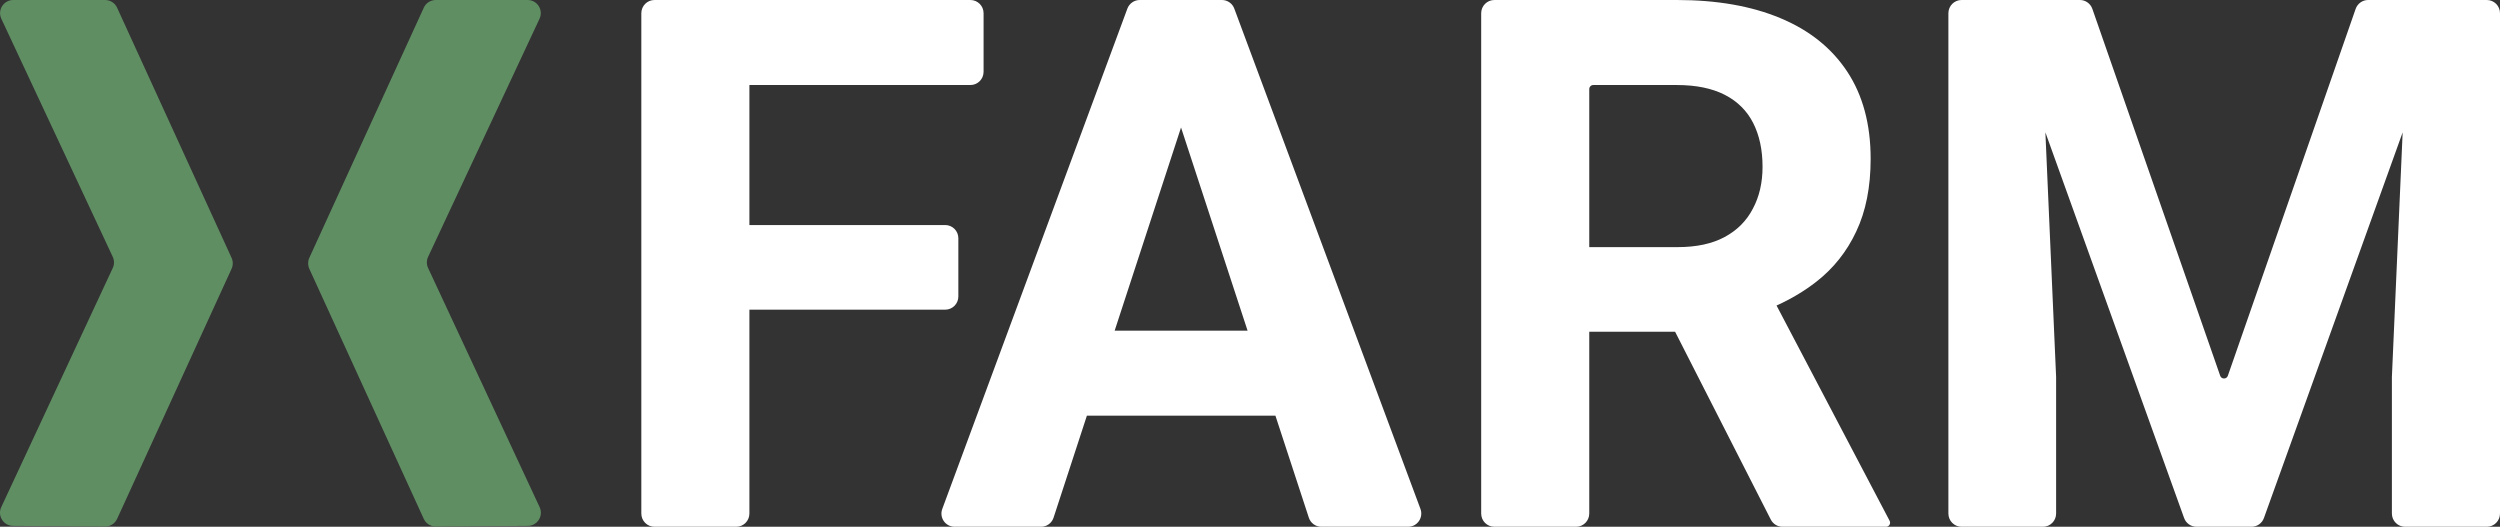
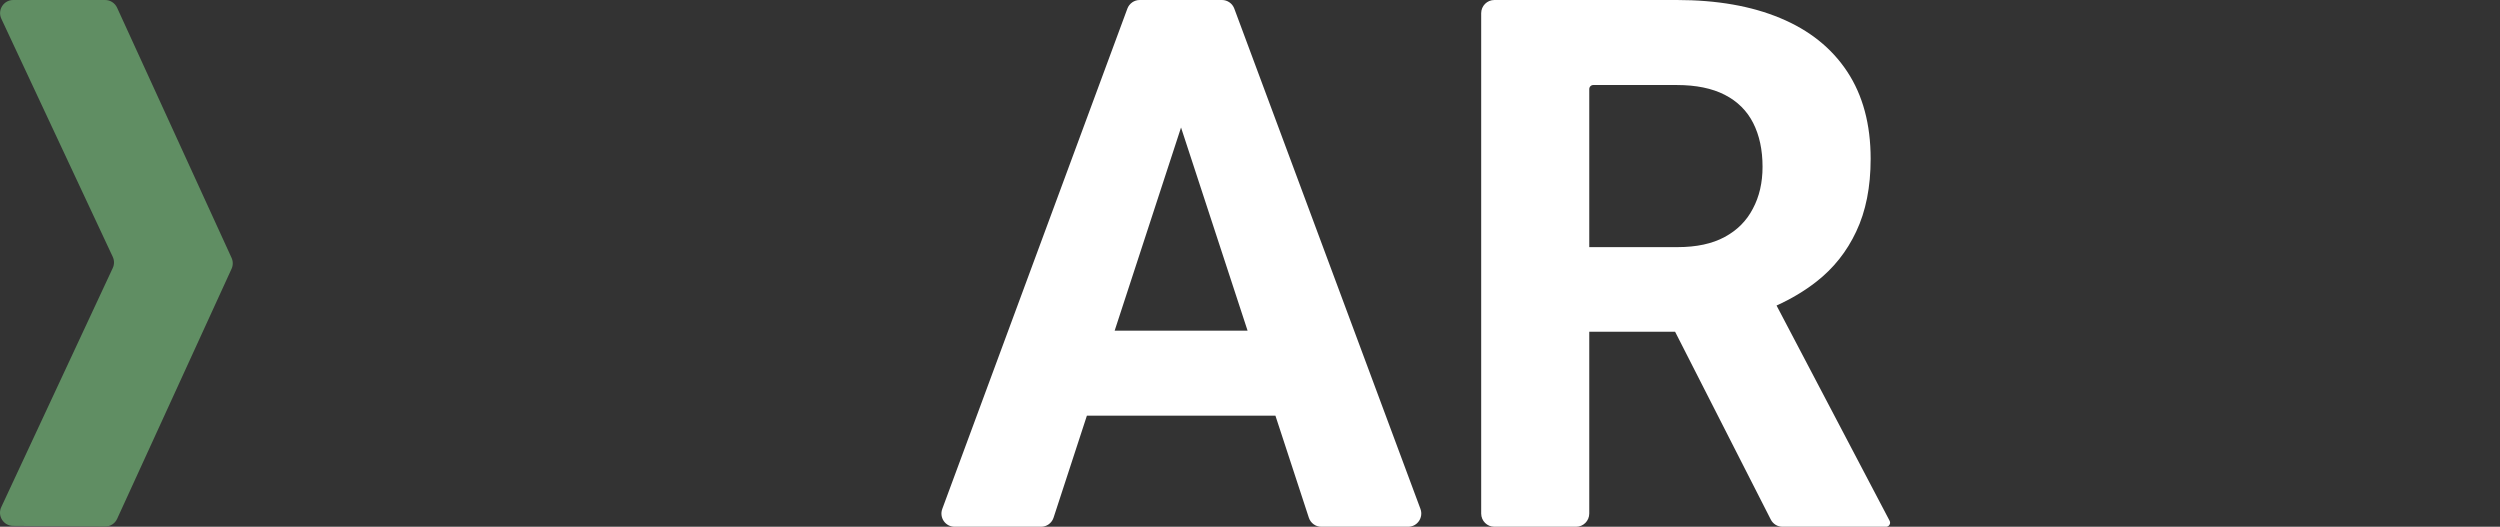
<svg xmlns="http://www.w3.org/2000/svg" width="878" height="185" viewBox="0 0 878 185" fill="none" version="1.1" id="svg6">
  <rect x="0" y="0" width="878" height="185" fill="#333333" stroke="none" />
  <defs id="defs6" />
-   <path d="M878 4.641V180.359C878 182.919 875.929 185 873.378 185H844.656C842.105 185 840.034 182.919 840.034 180.359V132.395L843.812 46.487L795.086 181.941C794.424 183.773 792.679 185 790.732 185H771.408C769.462 185 767.726 183.763 767.064 181.941L718.338 46.478L722.107 132.395V180.359C722.107 182.919 720.045 185 717.494 185H688.897C686.346 185 684.275 182.919 684.275 180.359V4.641C684.275 2.081 686.346 0 688.897 0H730.469C732.435 0 734.19 1.256 734.833 3.107L779.732 131.973C780.174 133.248 781.967 133.248 782.418 131.973L827.308 3.107C827.96 1.256 829.715 0 831.671 0H873.378C875.929 0 878 2.081 878 4.641Z" fill="black" id="path1" style="fill:#ffffff" />
  <path d="M663.637 182.91L623.925 107.301C629.075 104.97 633.716 102.199 637.859 98.968C643.939 94.231 648.619 88.343 651.908 81.305C655.284 74.2 656.972 65.684 656.972 55.77C656.972 43.668 654.229 33.456 648.744 25.152C643.258 16.848 635.414 10.586 625.21 6.348C615.083 2.119 602.981 0 588.893 0H524.814C522.263 0 520.191 2.081 520.191 4.641V180.359C520.191 182.919 522.263 185 524.814 185H553.526C556.077 185 558.148 182.919 558.148 180.359V116.516H588.299L621.902 182.469C622.688 184.022 624.28 185 626.016 185H662.381C663.167 185 663.8 184.358 663.8 183.571C663.8 183.341 663.742 183.111 663.637 182.91V182.91ZM558.148 31.289C558.148 30.503 558.781 29.86 559.567 29.86H588.893C595.645 29.86 601.255 31.011 605.724 33.293C610.192 35.585 613.53 38.883 615.716 43.198C617.912 47.523 619.005 52.643 619.005 58.579C619.005 64.16 617.874 69.079 615.591 73.317C613.395 77.556 610.106 80.854 605.724 83.223C601.341 85.601 595.817 86.79 589.152 86.79H558.148V31.289V31.289Z" fill="black" id="path2" style="fill:#ffffff" />
  <path d="M498.863 178.729L433.479 3.011C432.808 1.208 431.082 0 429.154 0H400.27C398.342 0 396.616 1.208 395.935 3.021L330.925 178.738C329.803 181.769 332.028 185 335.25 185H365.621C367.616 185 369.39 183.706 370.013 181.807L381.713 145.992H447.931L459.66 181.807C460.283 183.715 462.048 185 464.042 185H494.529C497.751 185 499.985 181.769 498.863 178.729V178.729ZM391.466 116.132L414.779 44.781L438.15 116.132H391.466Z" fill="black" id="path3" style="fill:#ffffff" />
-   <path d="M345.434 4.641V25.219C345.434 27.779 343.363 29.86 340.812 29.86H263.191V79.032H331.951C334.511 79.032 336.573 81.113 336.573 83.673V104.117C336.573 106.687 334.511 108.758 331.951 108.758H263.191V180.359C263.191 182.919 261.12 185 258.569 185H229.847C227.296 185 225.234 182.919 225.234 180.359V4.641C225.234 2.081 227.296 0 229.847 0H340.812C343.363 0 345.434 2.081 345.434 4.641Z" fill="black" id="path4" style="fill:#ffffff" />
-   <path d="M153.042 0H185.302C188.687 0 190.922 3.519 189.483 6.578L150.347 90.213C149.772 91.45 149.762 92.888 150.347 94.125L189.522 178.115C190.941 181.164 188.735 184.664 185.369 184.693L153.07 184.923C151.248 184.933 149.589 183.878 148.832 182.229L108.631 94.403C108.075 93.186 108.075 91.776 108.631 90.558L148.841 2.695C149.589 1.055 151.239 0 153.042 0Z" fill="#608E63" id="path5" />
  <path d="M36.917 0H4.657C1.272 0 -0.963 3.519 0.466 6.578L39.603 90.213C40.178 91.45 40.188 92.888 39.603 94.125L0.437 178.115C-0.982 181.164 1.224 184.664 4.59 184.693L36.889 184.923C38.711 184.933 40.37 183.878 41.127 182.229L81.328 94.403C81.885 93.186 81.885 91.776 81.328 90.558L41.118 2.695C40.36 1.055 38.72 0 36.917 0Z" fill="#608E63" id="path6" />
</svg>